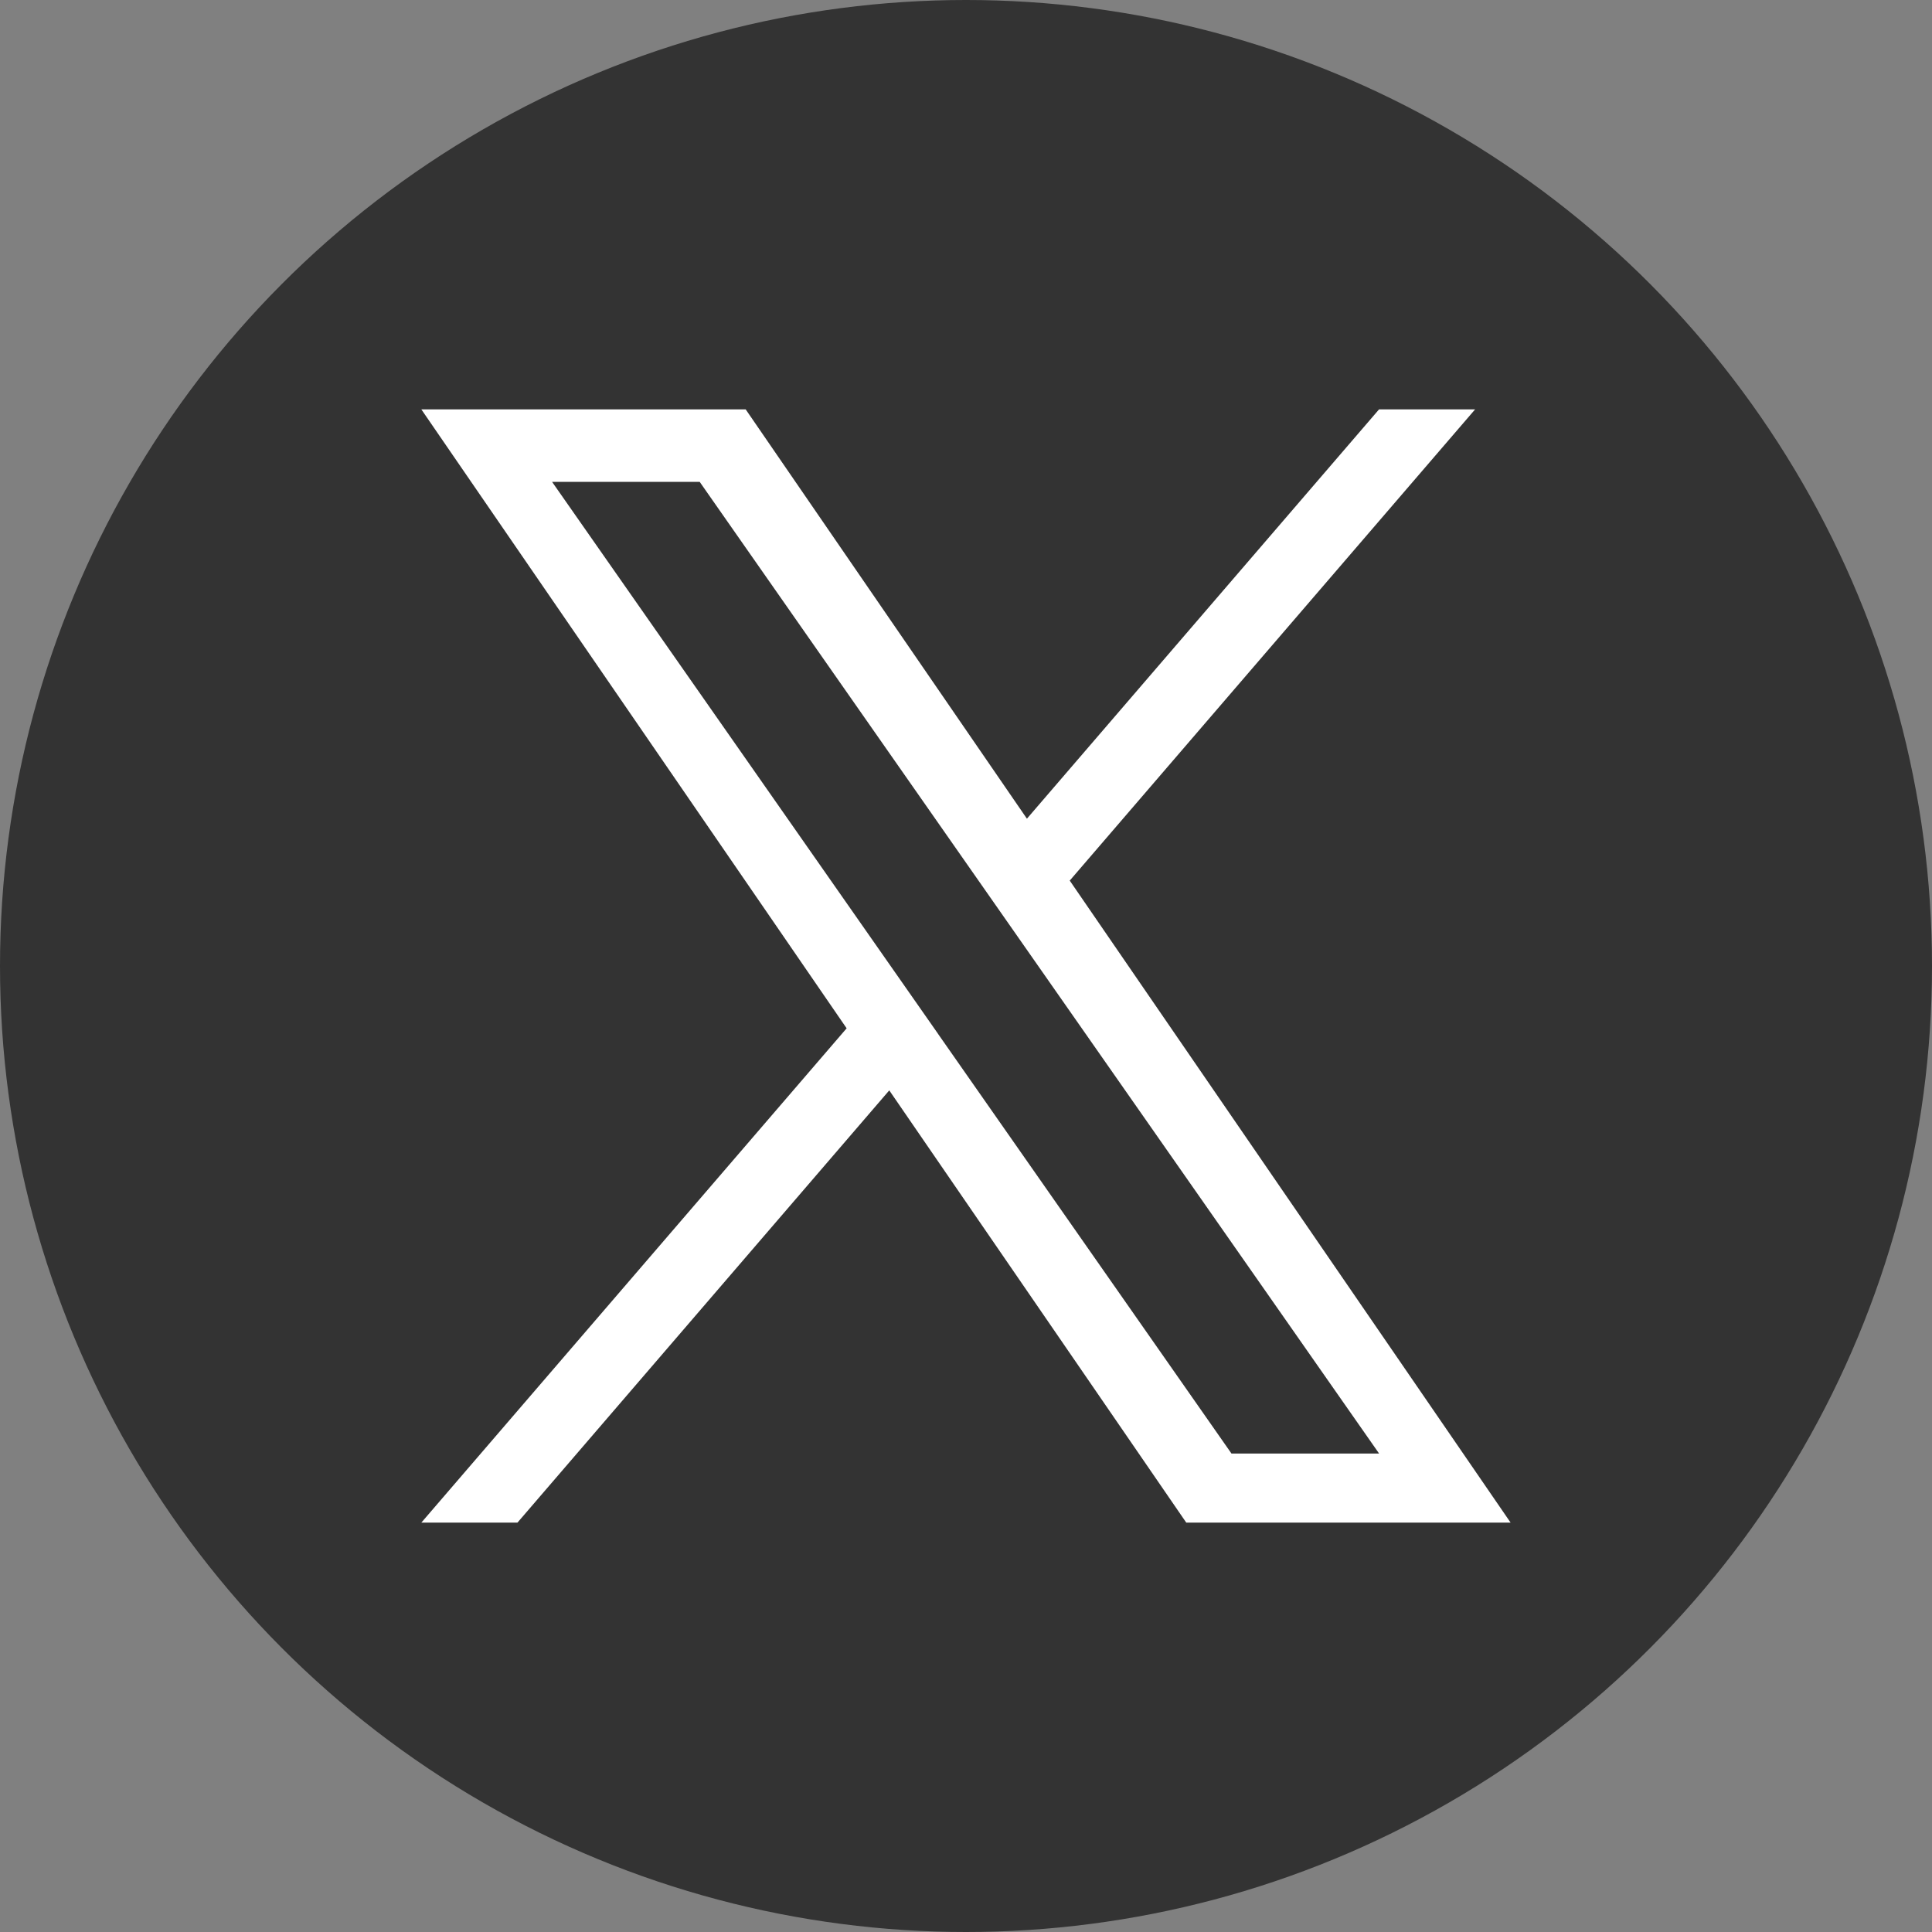
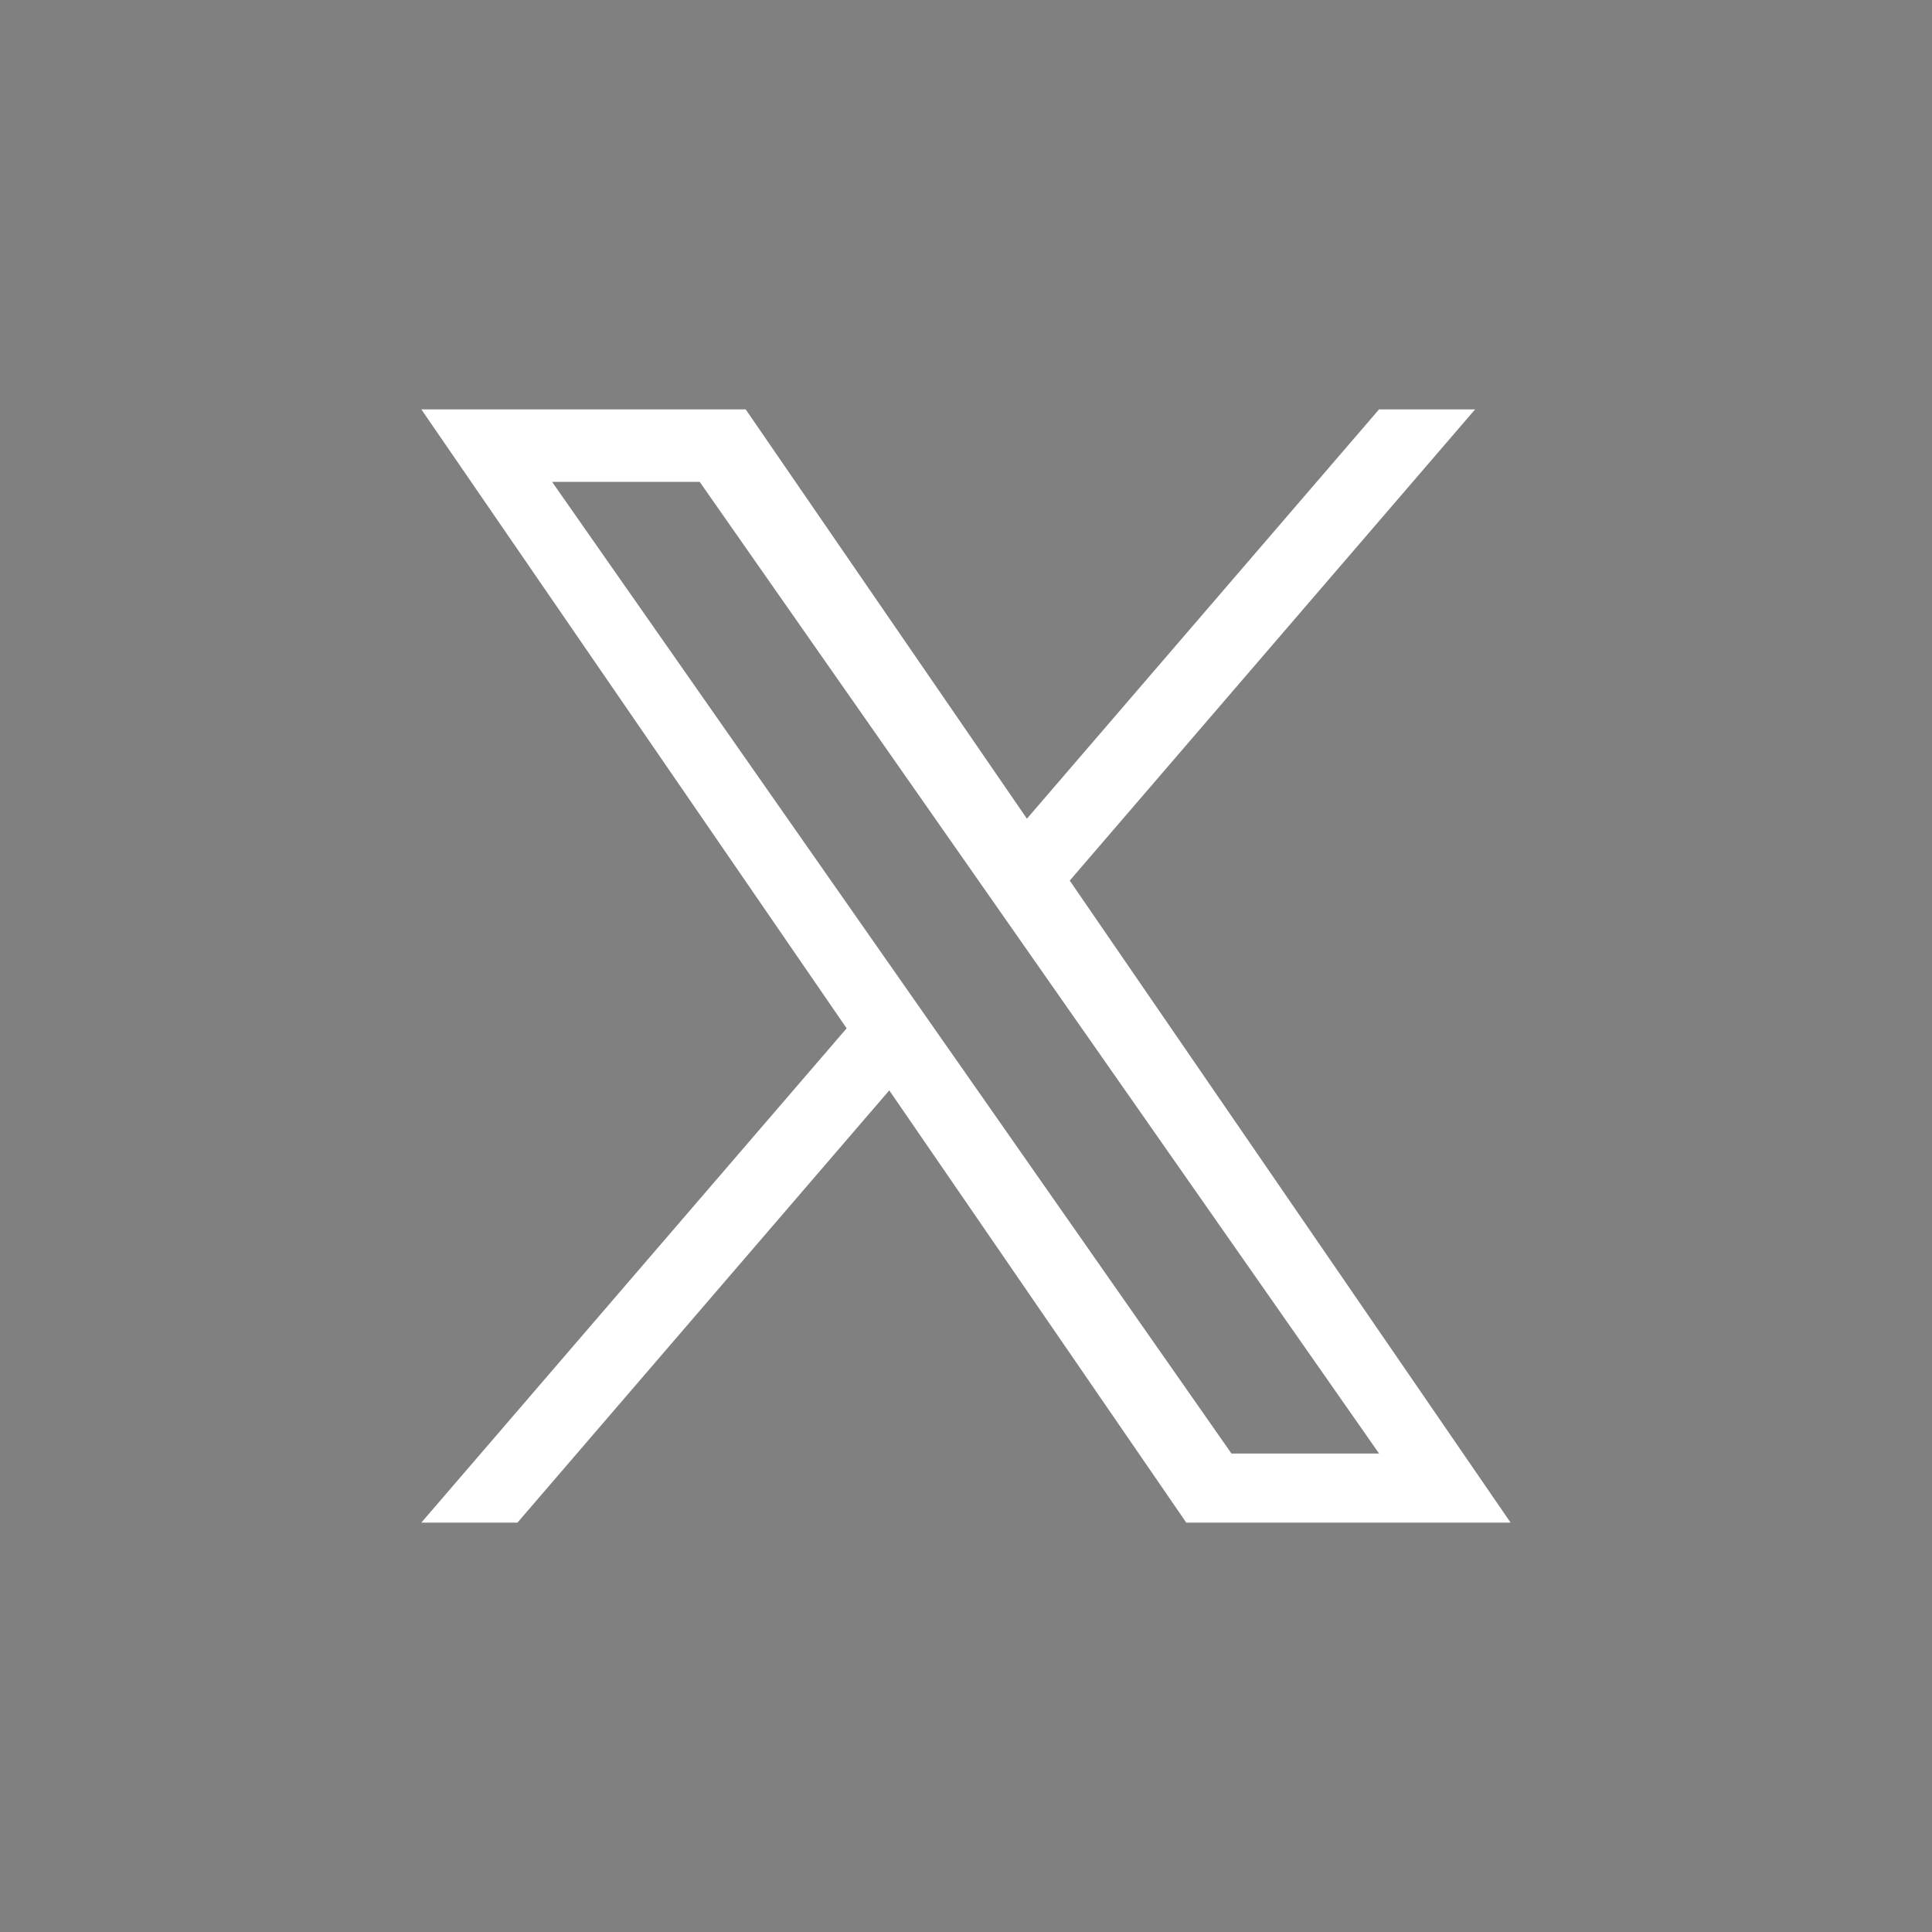
<svg xmlns="http://www.w3.org/2000/svg" width="32" height="32" viewBox="0 0 32 32">
  <rect x="0" y="0" width="32" height="32" fill="#808080" stroke="none" />
  <g id="x" transform="translate(-777 -213)">
-     <circle id="楕円形_22" data-name="楕円形 22" cx="16" cy="16" r="16" transform="translate(777 213)" fill="#333" />
-     <path id="x-logo" d="M10.737,7.807,17.453,0H15.862L10.03,6.779,5.372,0H0L7.044,10.251,0,18.438H1.592L7.75,11.279l4.919,7.159h5.372l-7.3-10.631Zm-2.18,2.534L7.843,9.32,2.165,1.2H4.61L9.192,7.753l.714,1.021,5.957,8.52H13.418L8.557,10.342Z" transform="translate(783.979 219.781)" fill="#fff" />
+     <path id="x-logo" d="M10.737,7.807,17.453,0H15.862L10.03,6.779,5.372,0H0L7.044,10.251,0,18.438H1.592L7.75,11.279l4.919,7.159h5.372l-7.3-10.631Zm-2.18,2.534L7.843,9.32,2.165,1.2H4.61L9.192,7.753l.714,1.021,5.957,8.52H13.418Z" transform="translate(783.979 219.781)" fill="#fff" />
  </g>
</svg>